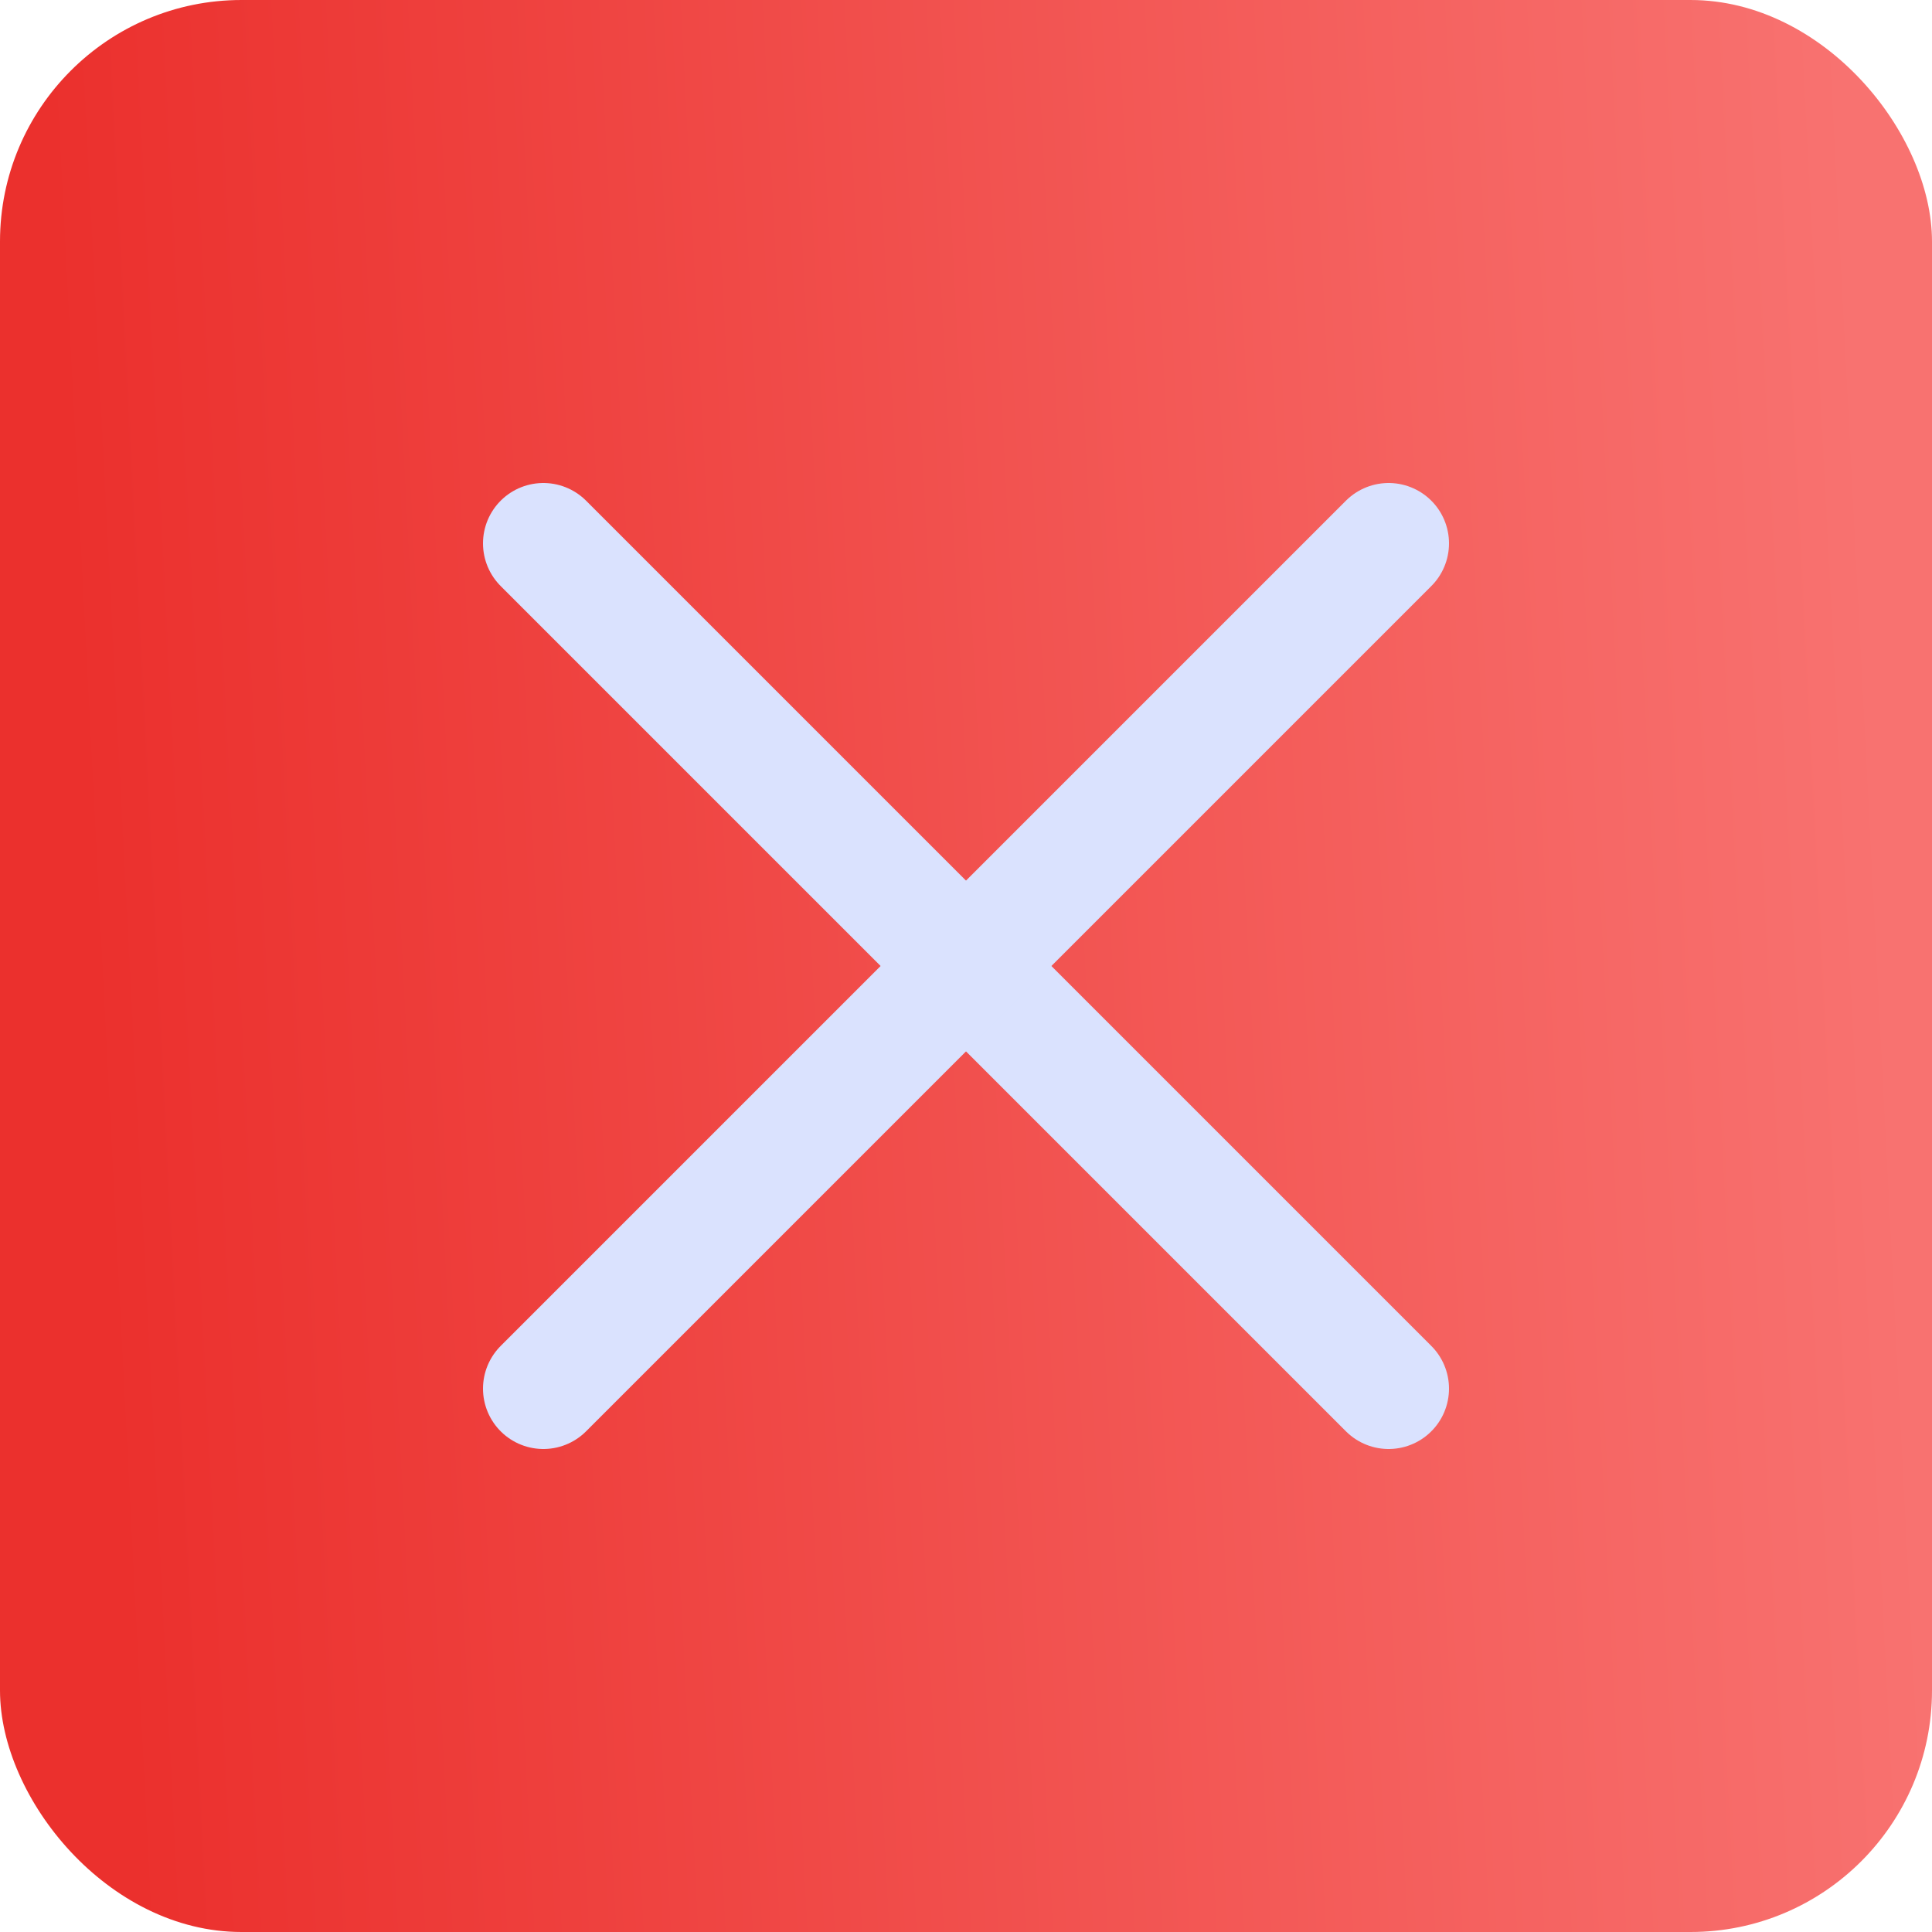
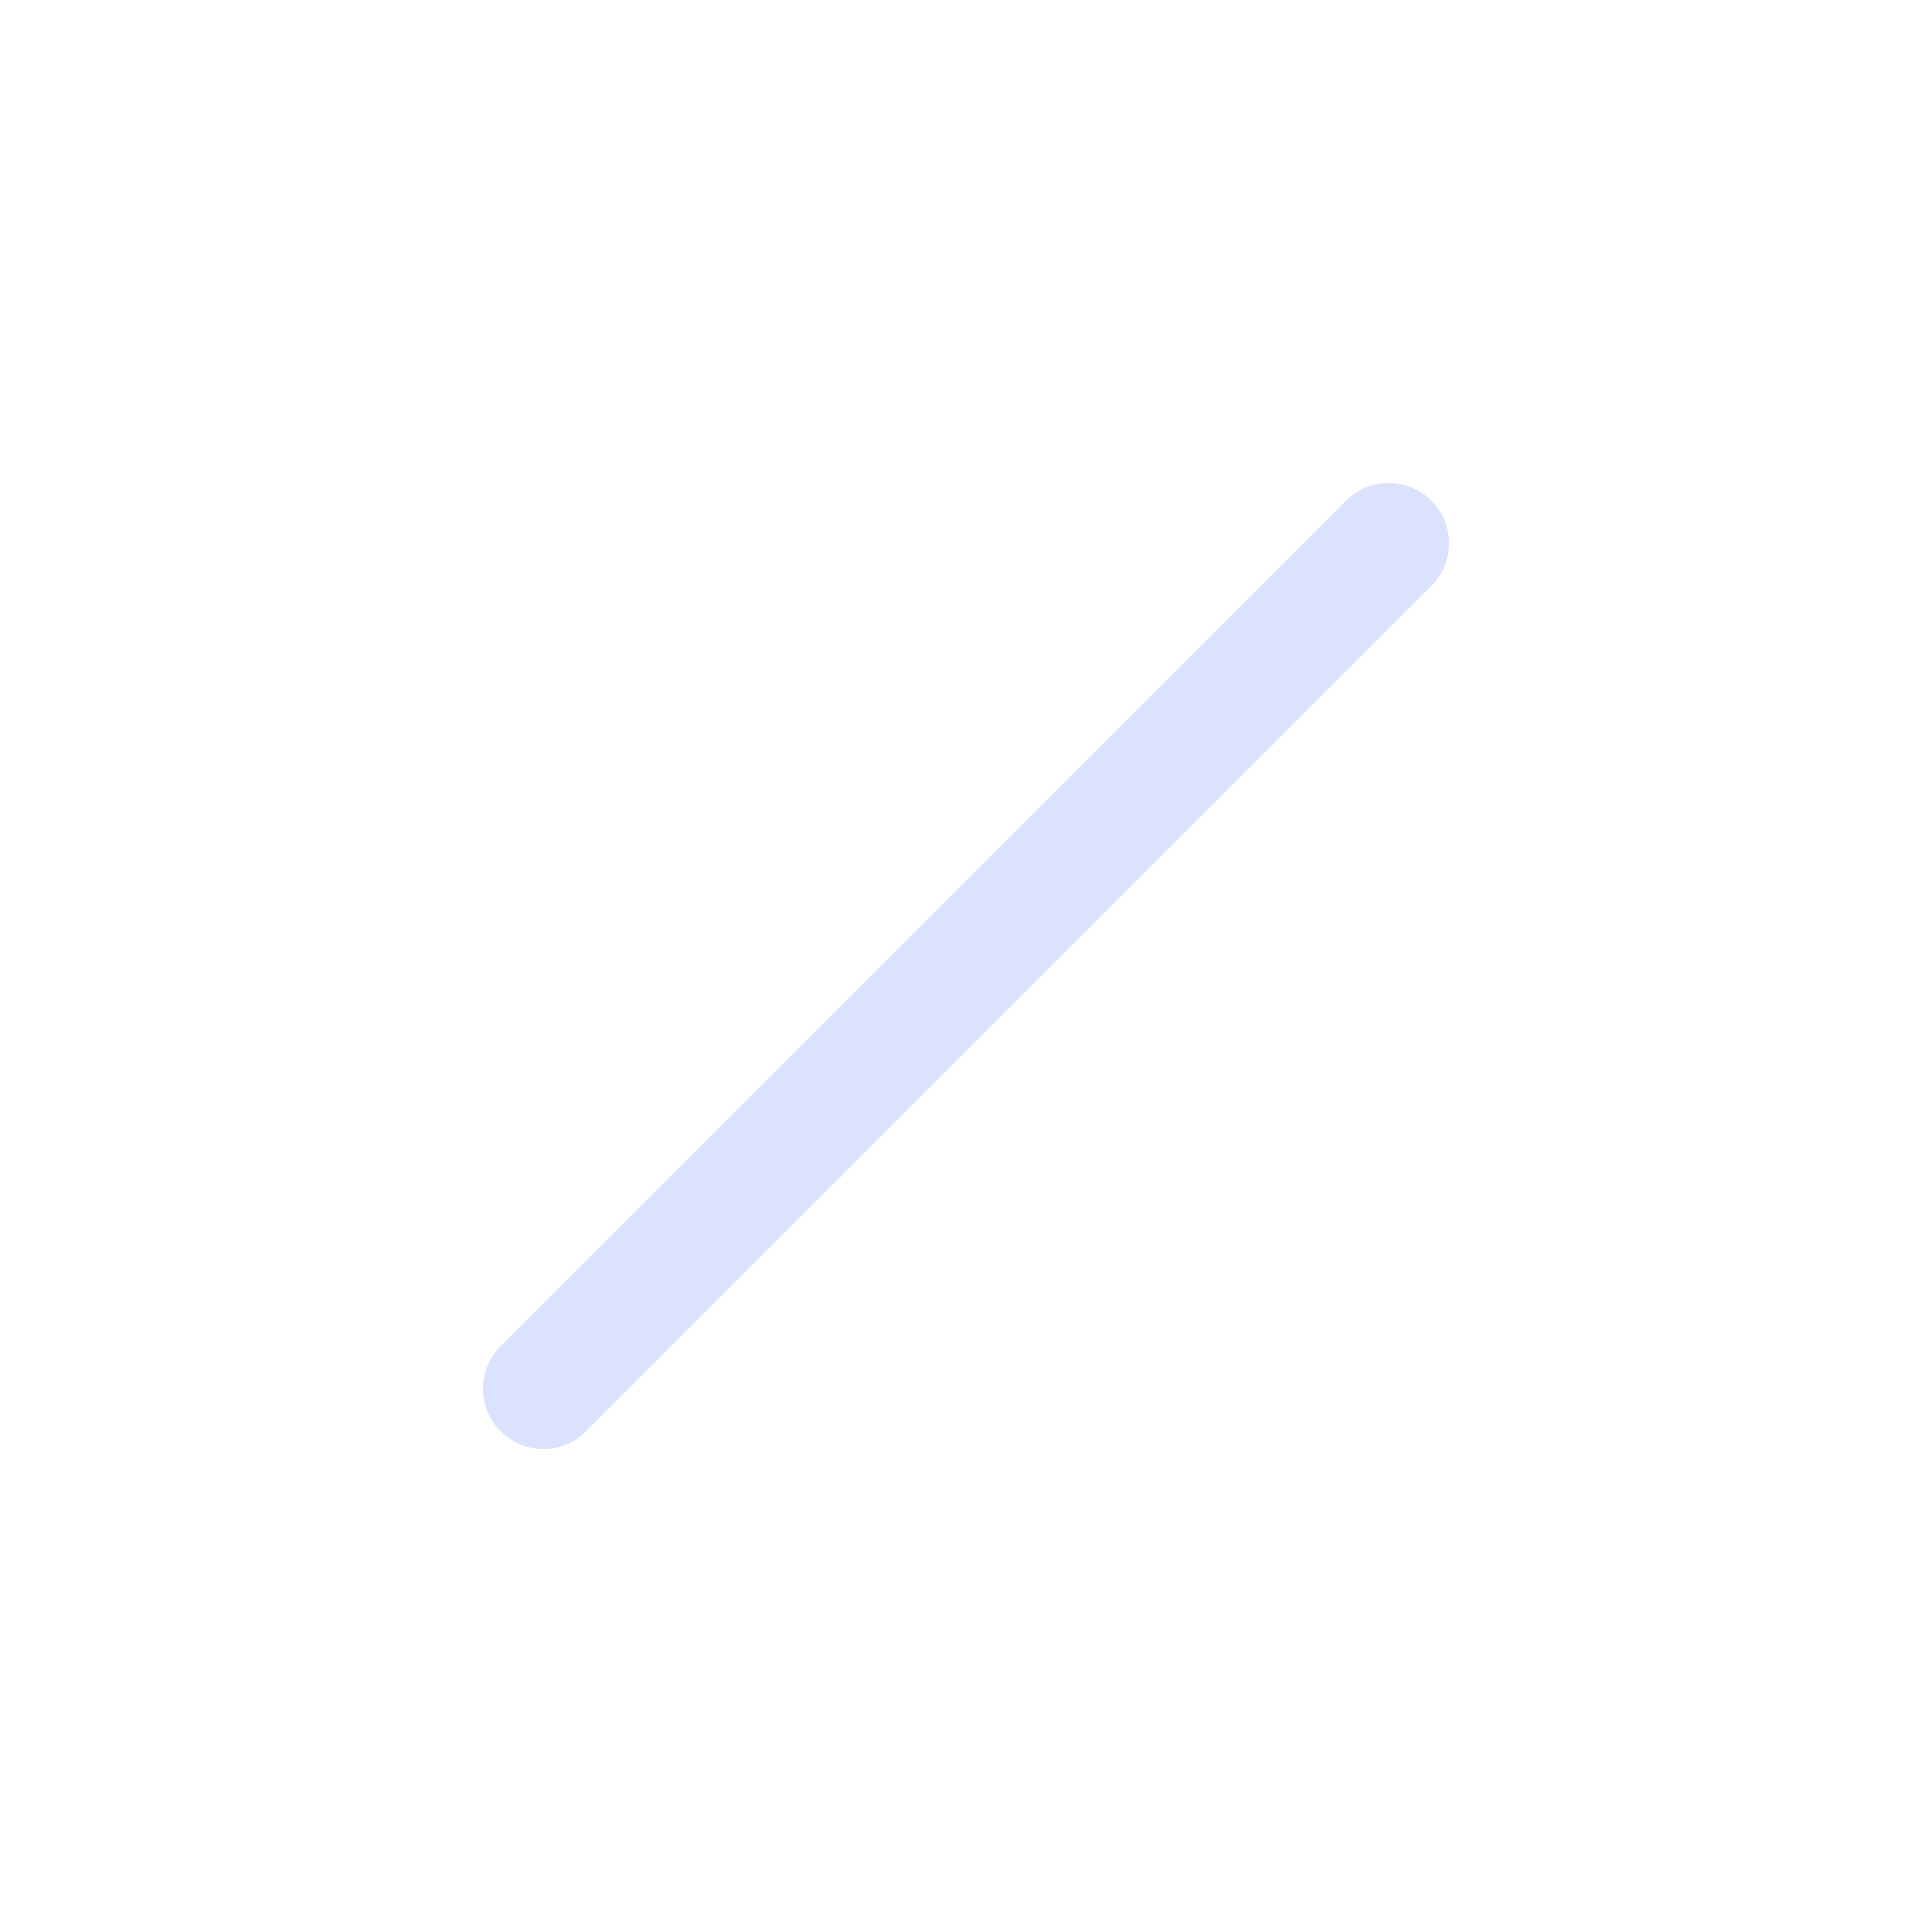
<svg xmlns="http://www.w3.org/2000/svg" width="32" height="32" viewBox="0 0 32 32" fill="none">
-   <rect width="32" height="32" rx="4" fill="url(#paint0_linear_1_759)" />
-   <path d="M9 9L23 23" stroke="#DAE2FE" stroke-width="2" stroke-linecap="round" stroke-linejoin="round" />
  <path d="M9 23L23 9" stroke="#DAE2FE" stroke-width="2" stroke-linecap="round" stroke-linejoin="round" />
  <defs>
    <linearGradient id="paint0_linear_1_759" x1="2.295" y1="32" x2="32.06" y2="30.467" gradientUnits="userSpaceOnUse">
      <stop stop-color="#EB302D" />
      <stop offset="1" stop-color="#F87270" />
    </linearGradient>
  </defs>
</svg>